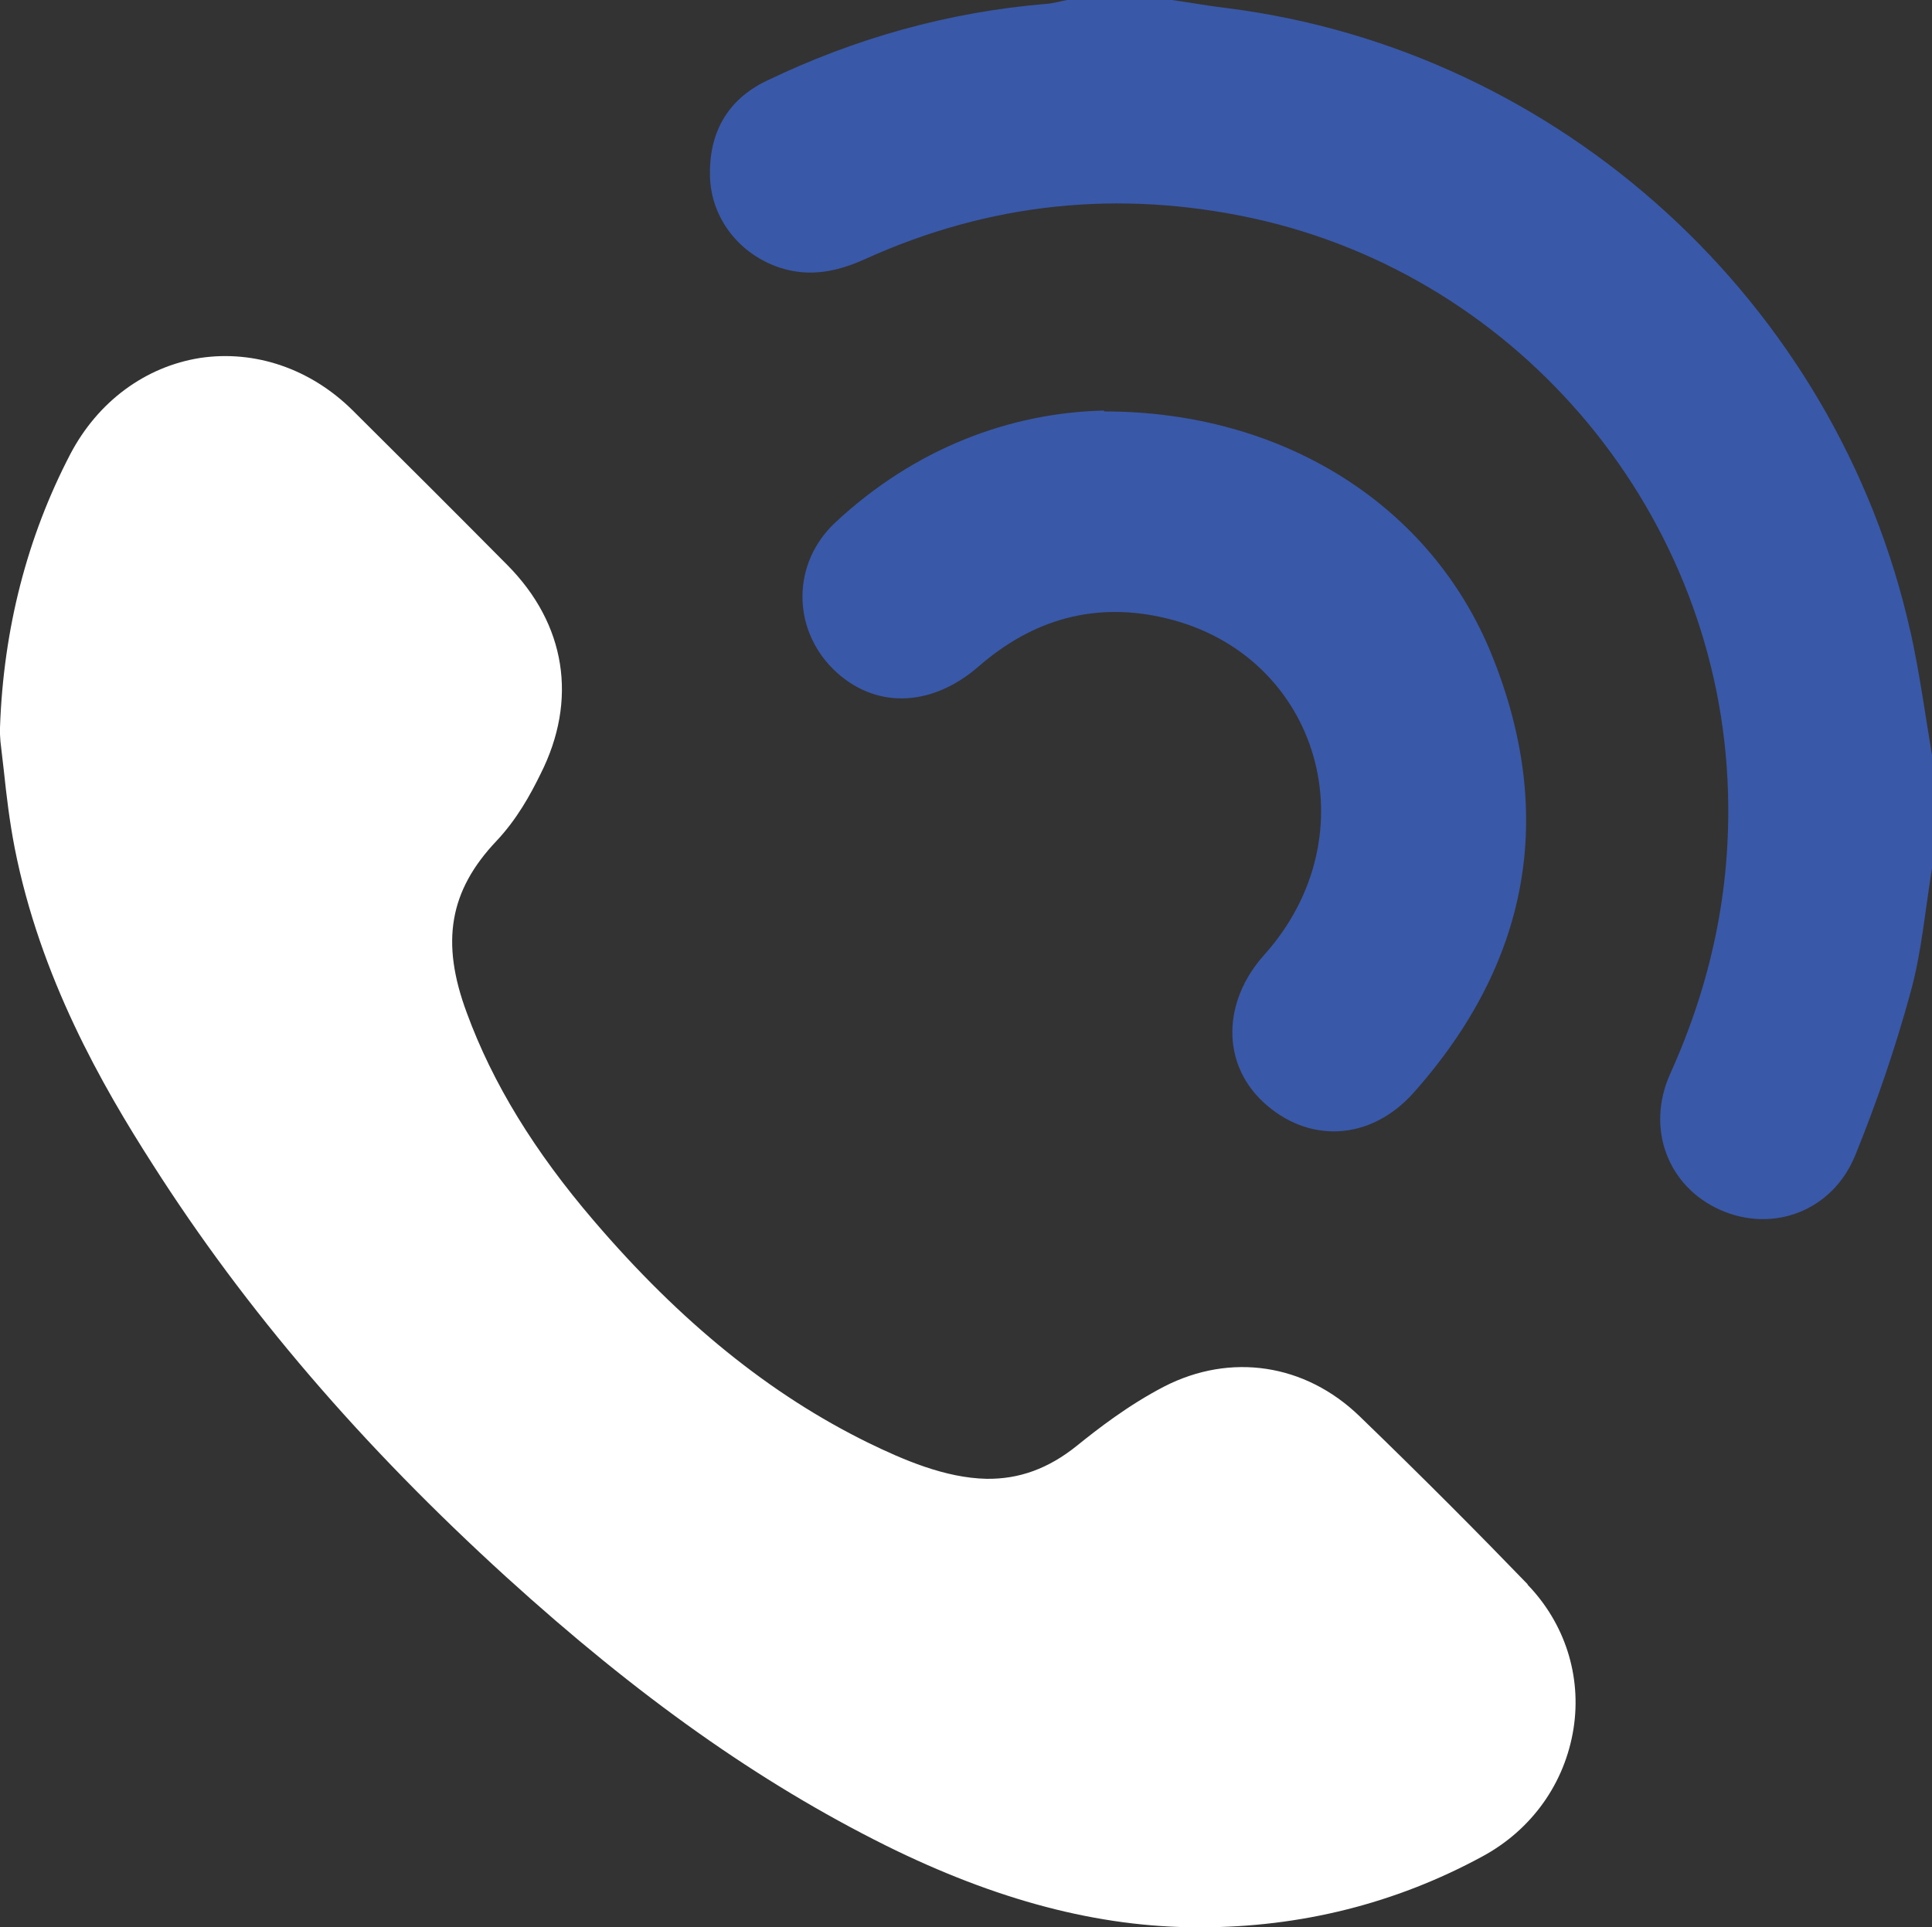
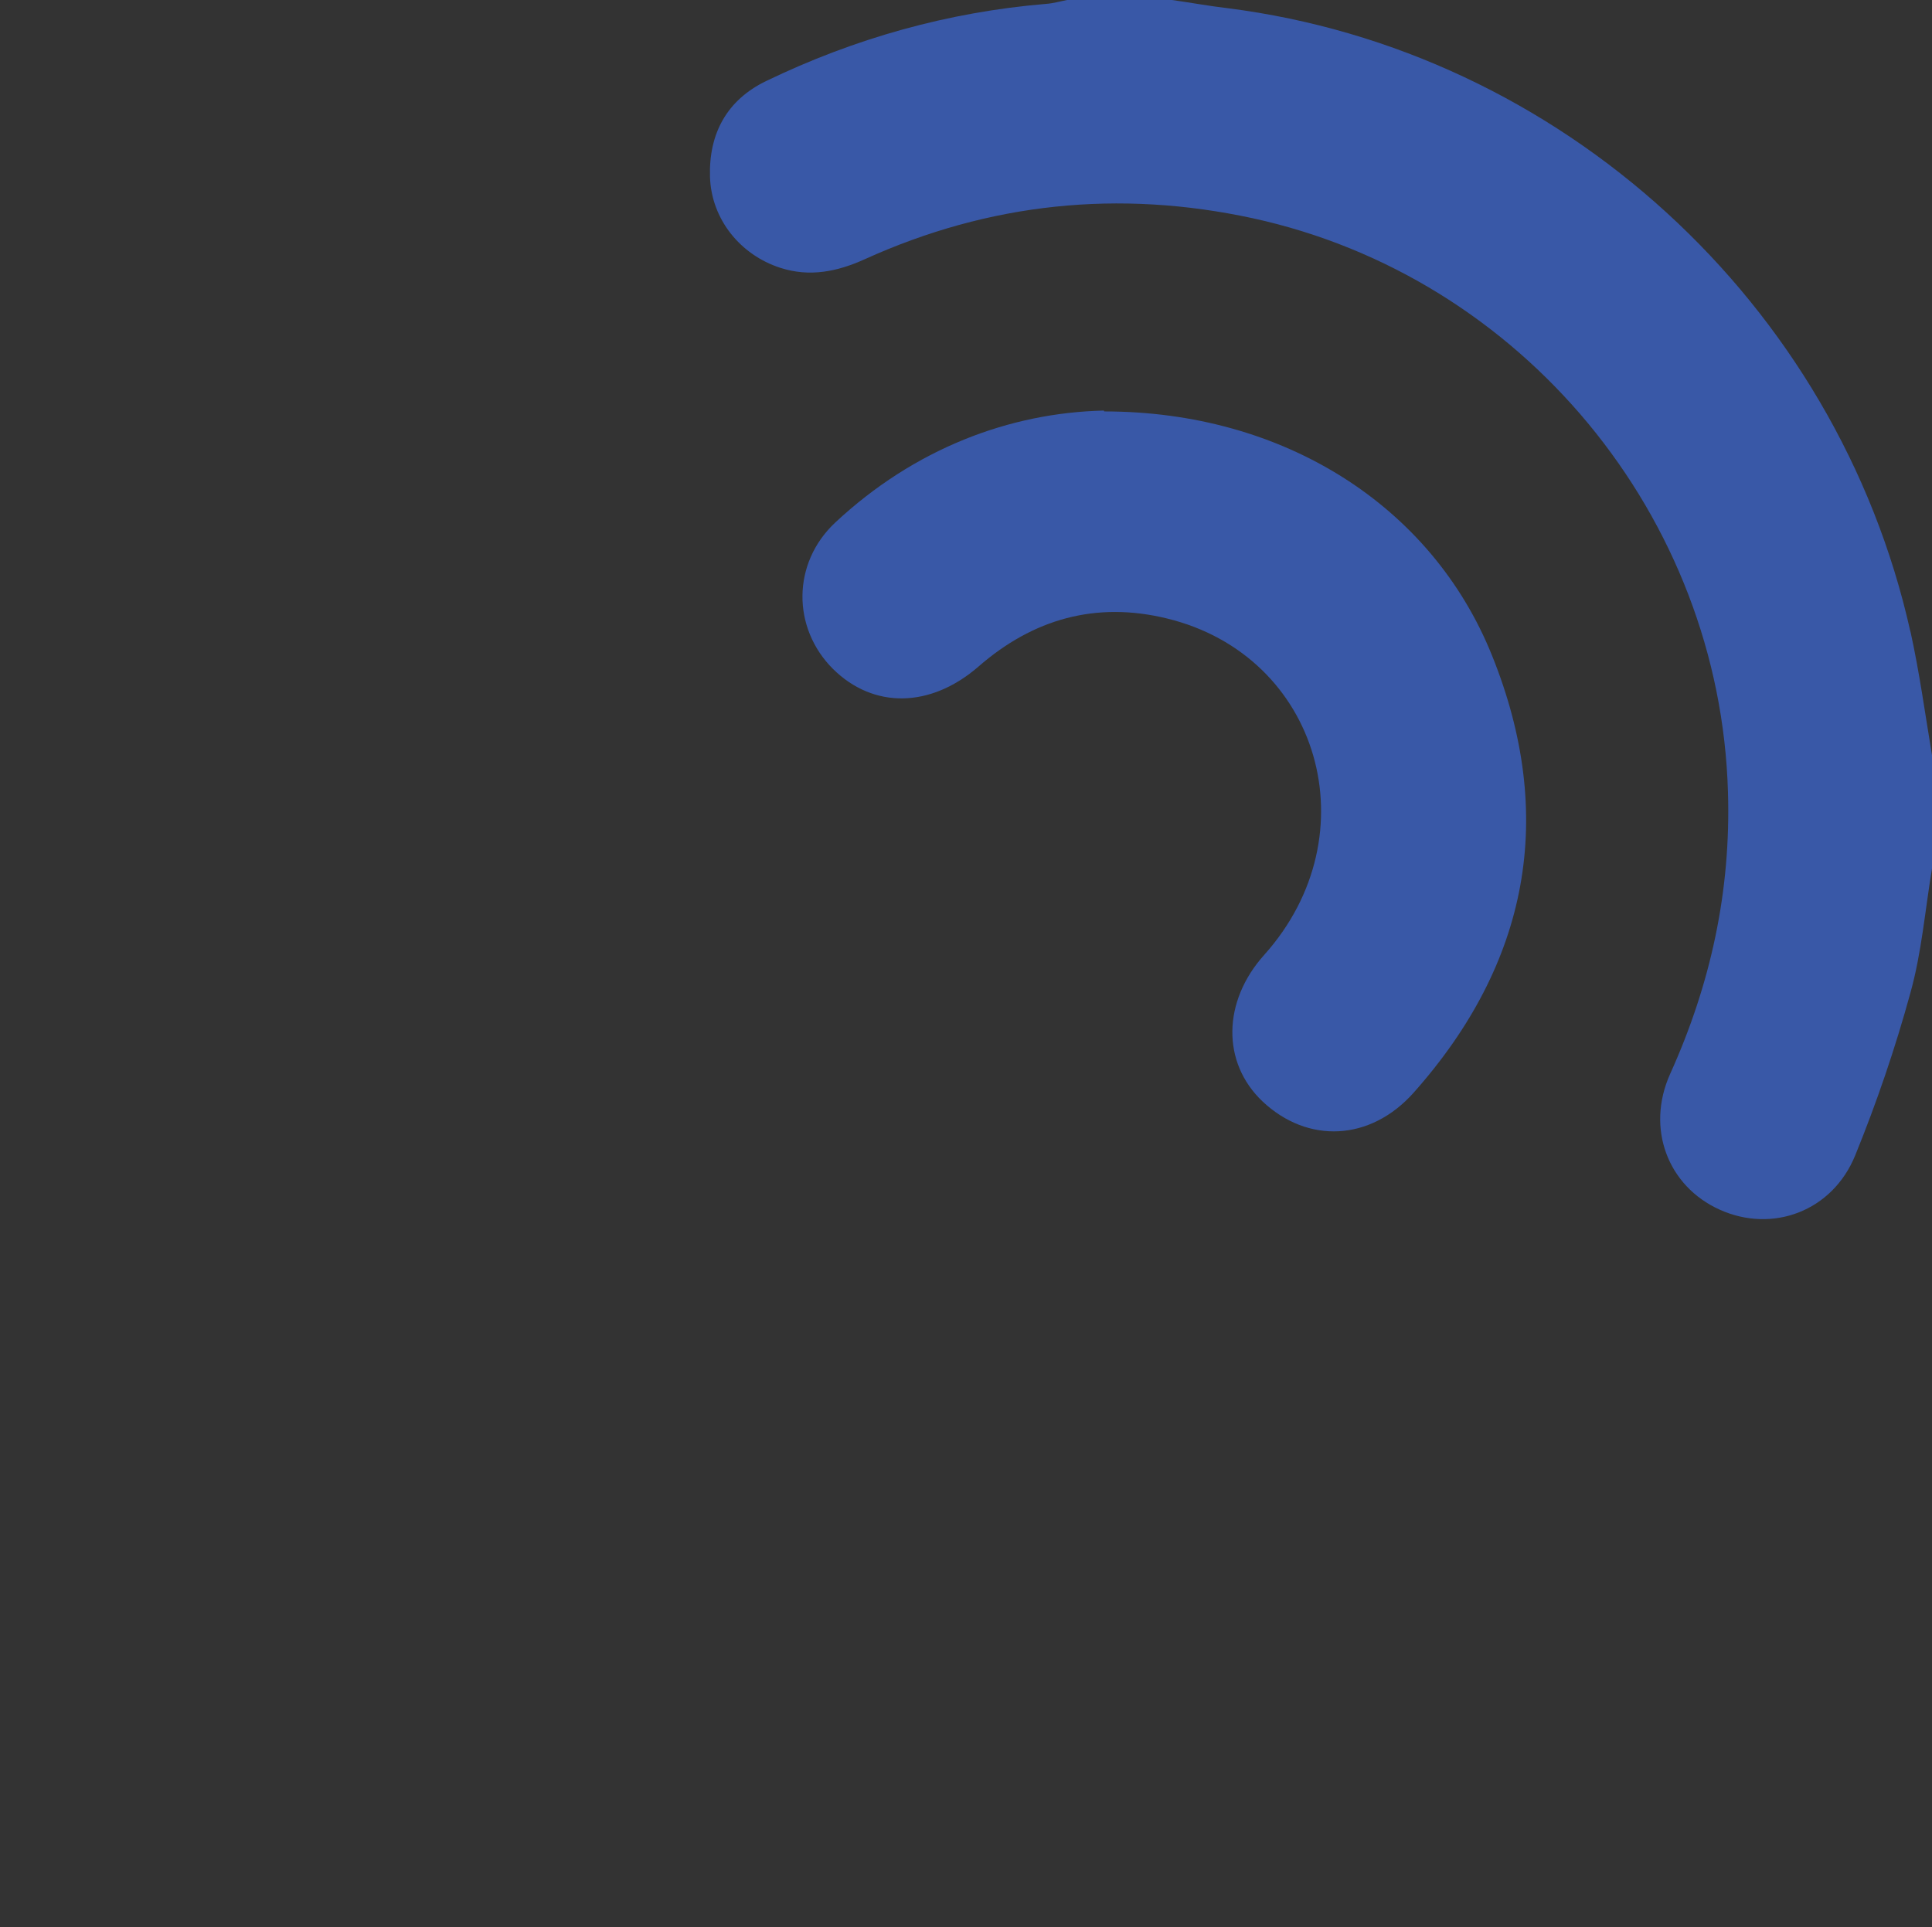
<svg xmlns="http://www.w3.org/2000/svg" viewBox="0 0 44.79 44.69" data-name="Layer 1" id="Layer_1">
  <rect x="0" y="0" width="44.79" height="44.69" fill="#333333" stroke="none" />
  <defs>
    <style>
      .cls-1 {
        fill: #3958a7;
      }

      .cls-1, .cls-2 {
        stroke-width: 0px;
      }

      .cls-2 {
        fill: #fff;
      }
    </style>
  </defs>
-   <path d="m35.42,36.74c-1.15-1.19-2.38-2.43-3.9-3.9-1.26-1.22-2.99-1.48-4.53-.69-.83.43-1.55.99-2.02,1.37-.67.54-1.35.78-2.1.77-.96-.02-1.93-.44-2.75-.84-2.26-1.11-4.34-2.79-6.35-5.14-1.38-1.61-2.35-3.19-2.95-4.83-.61-1.64-.4-2.83.69-3.98.47-.5.78-1.06,1.02-1.55.87-1.72.59-3.48-.77-4.85-1.19-1.2-2.39-2.4-3.59-3.59-.97-.96-2.26-1.4-3.53-1.21-1.27.2-2.37,1.01-3.01,2.23C.63,12.45.08,14.58,0,16.87v.16s.01.16.01.16c.03.23.05.46.08.69.06.57.13,1.16.25,1.78.59,3,2.02,5.5,3.2,7.34,2.16,3.39,4.85,6.52,8.2,9.57,3.05,2.77,5.84,4.75,8.79,6.22,2.56,1.27,4.93,1.9,7.26,1.9h.03c2.33,0,4.53-.55,6.54-1.64,1.15-.62,1.92-1.7,2.12-2.97.19-1.22-.2-2.44-1.07-3.34Z" class="cls-2" />
  <g>
    <path d="m44.29,14.65C42.59,7.02,36.18,1.17,28.46.19c-.43-.05-.86-.13-1.29-.19h-2.43c-.16.03-.33.08-.49.09-2.27.19-4.44.8-6.49,1.79-.91.44-1.33,1.22-1.3,2.22.03.98.7,1.81,1.63,2.11.68.22,1.32.09,1.96-.2,2.89-1.31,5.89-1.62,8.99-.95,6.25,1.36,10.84,6.92,11.02,13.31.07,2.29-.4,4.45-1.34,6.53-.57,1.27-.05,2.61,1.15,3.15,1.22.55,2.61.04,3.14-1.26.5-1.23.93-2.49,1.28-3.77.26-.93.34-1.92.5-2.88v-2.63c-.16-.96-.29-1.92-.5-2.87Z" class="cls-1" />
    <path d="m25.59,9.52c-2.18.05-4.39.88-6.23,2.6-1,.94-1,2.44-.05,3.39.94.93,2.26.91,3.37-.05,1.27-1.11,2.73-1.52,4.37-1.12,3.55.86,4.75,5.02,2.26,7.8-.97,1.08-.99,2.5-.04,3.4,1.04.98,2.49.93,3.5-.2,2.67-3,3.32-6.42,1.82-10.14-1.4-3.48-4.84-5.66-8.99-5.66Z" class="cls-1" />
  </g>
</svg>